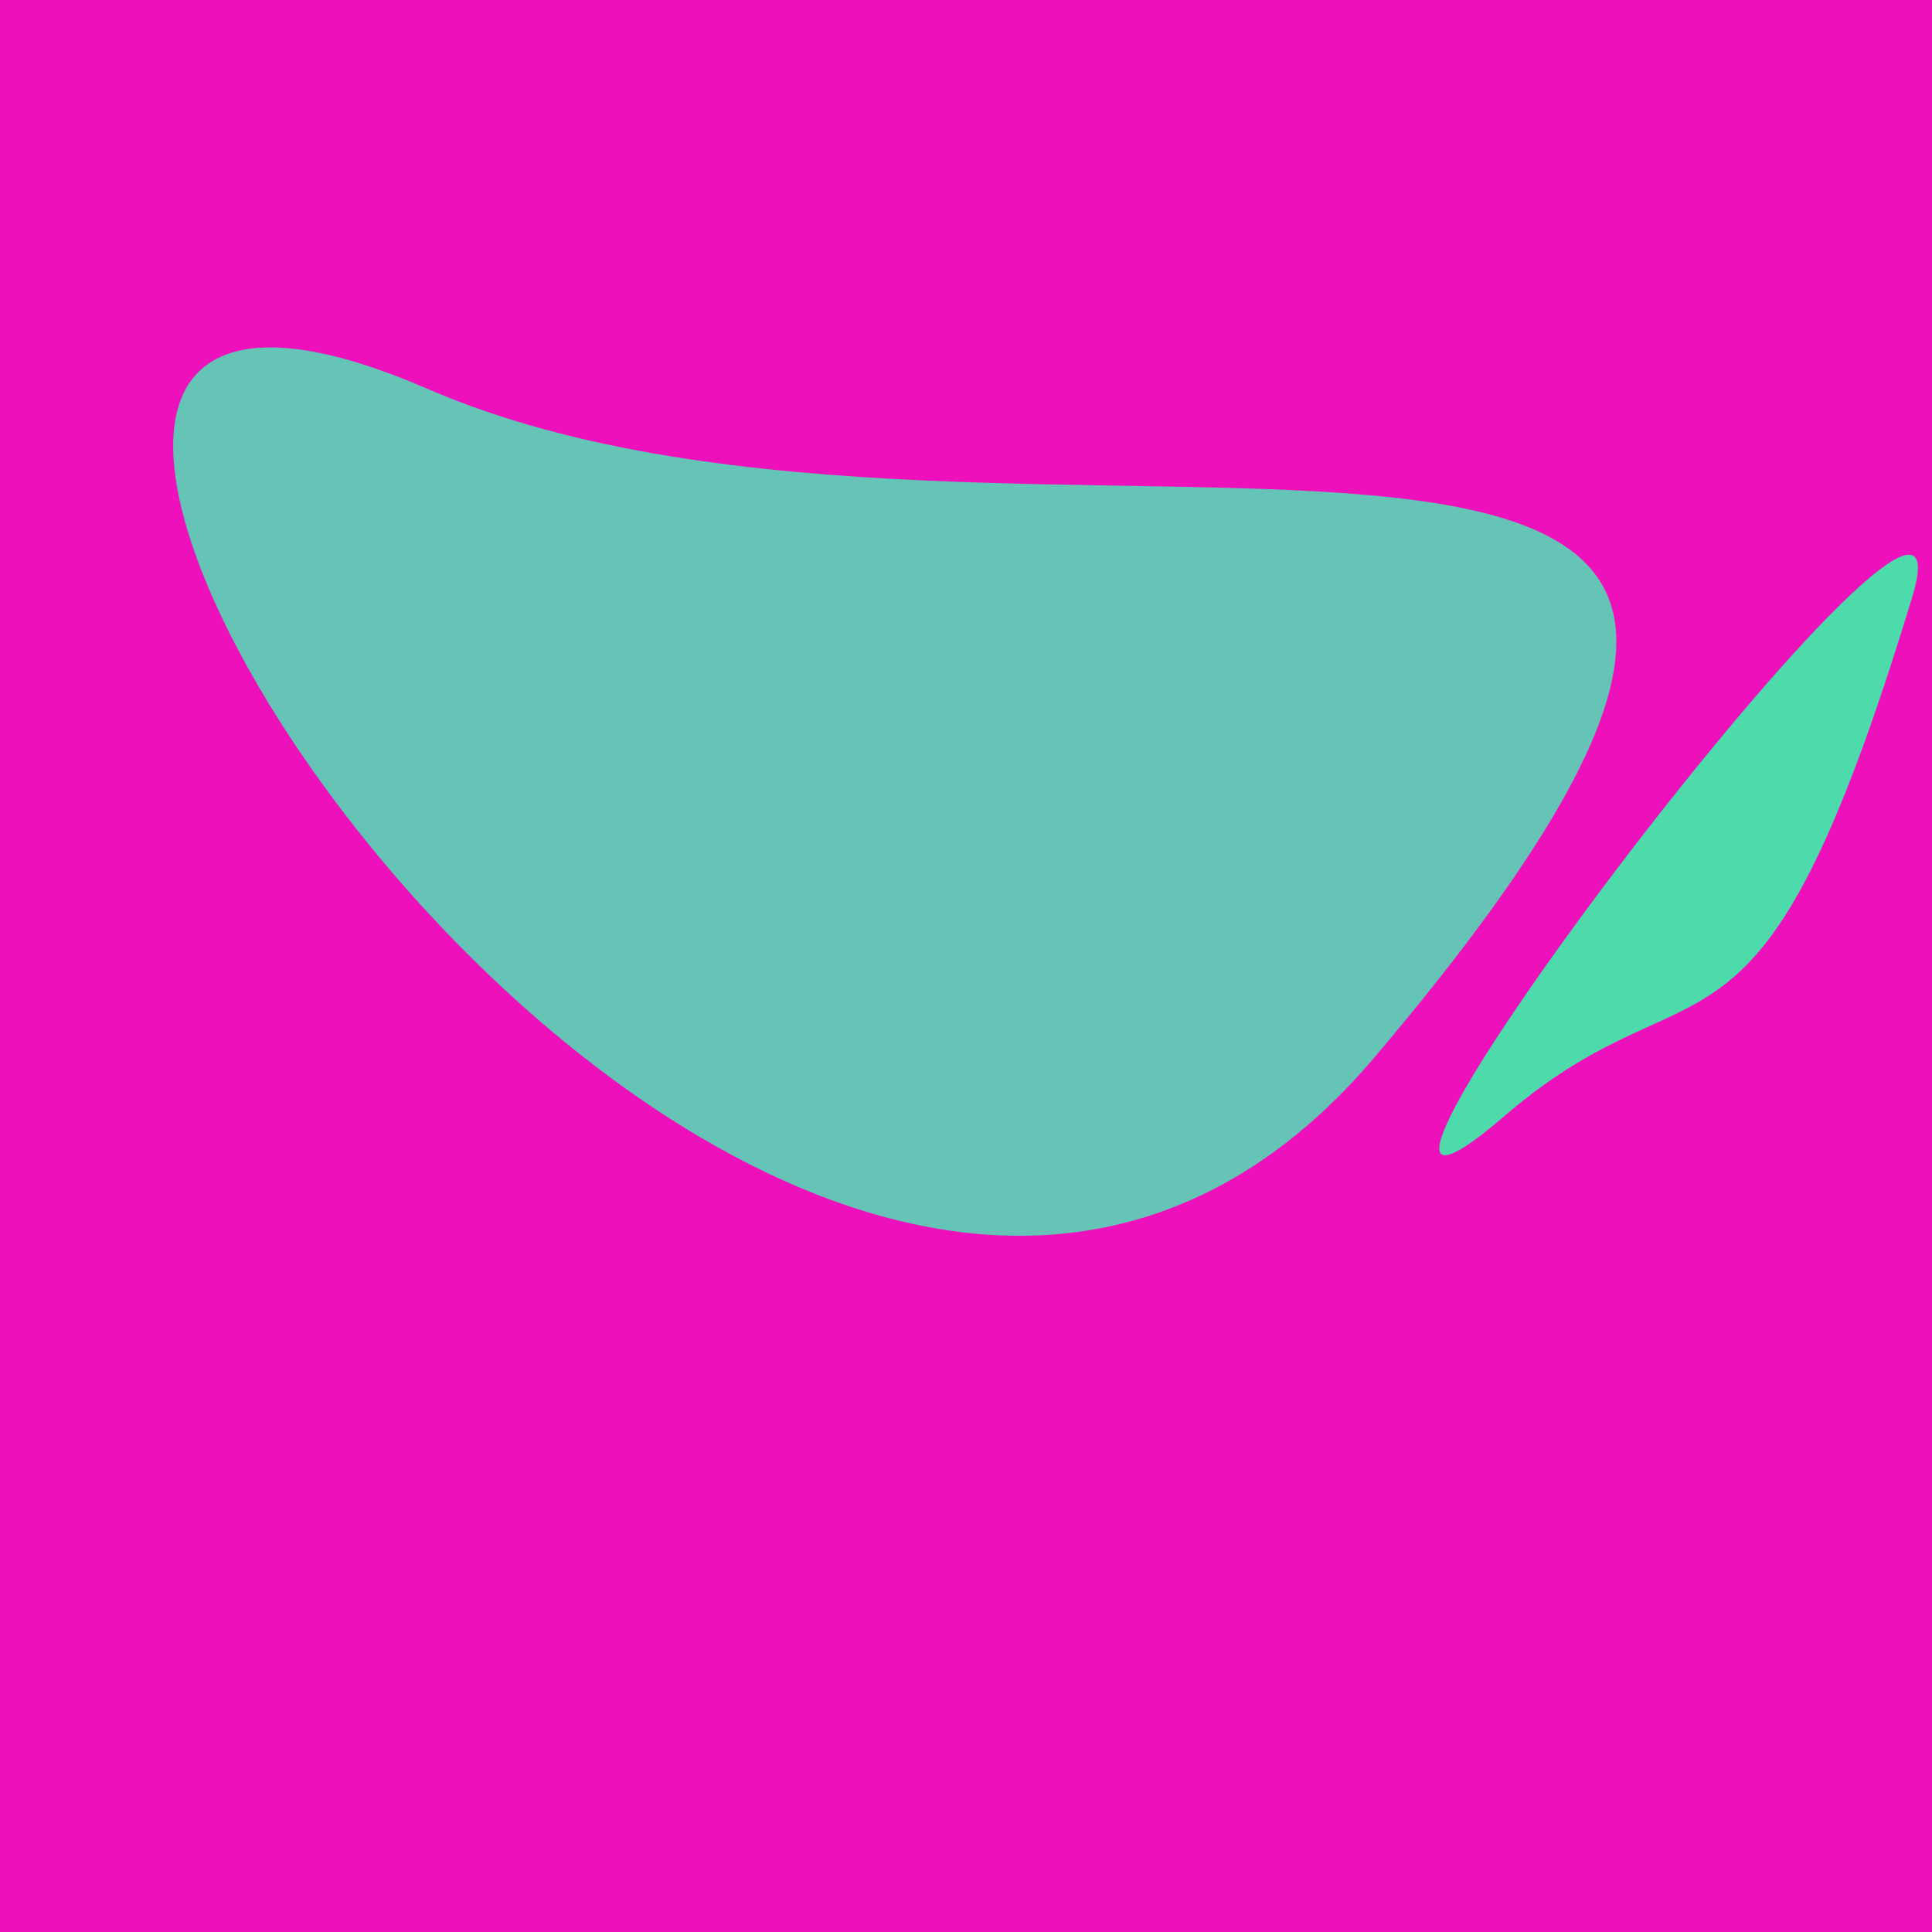
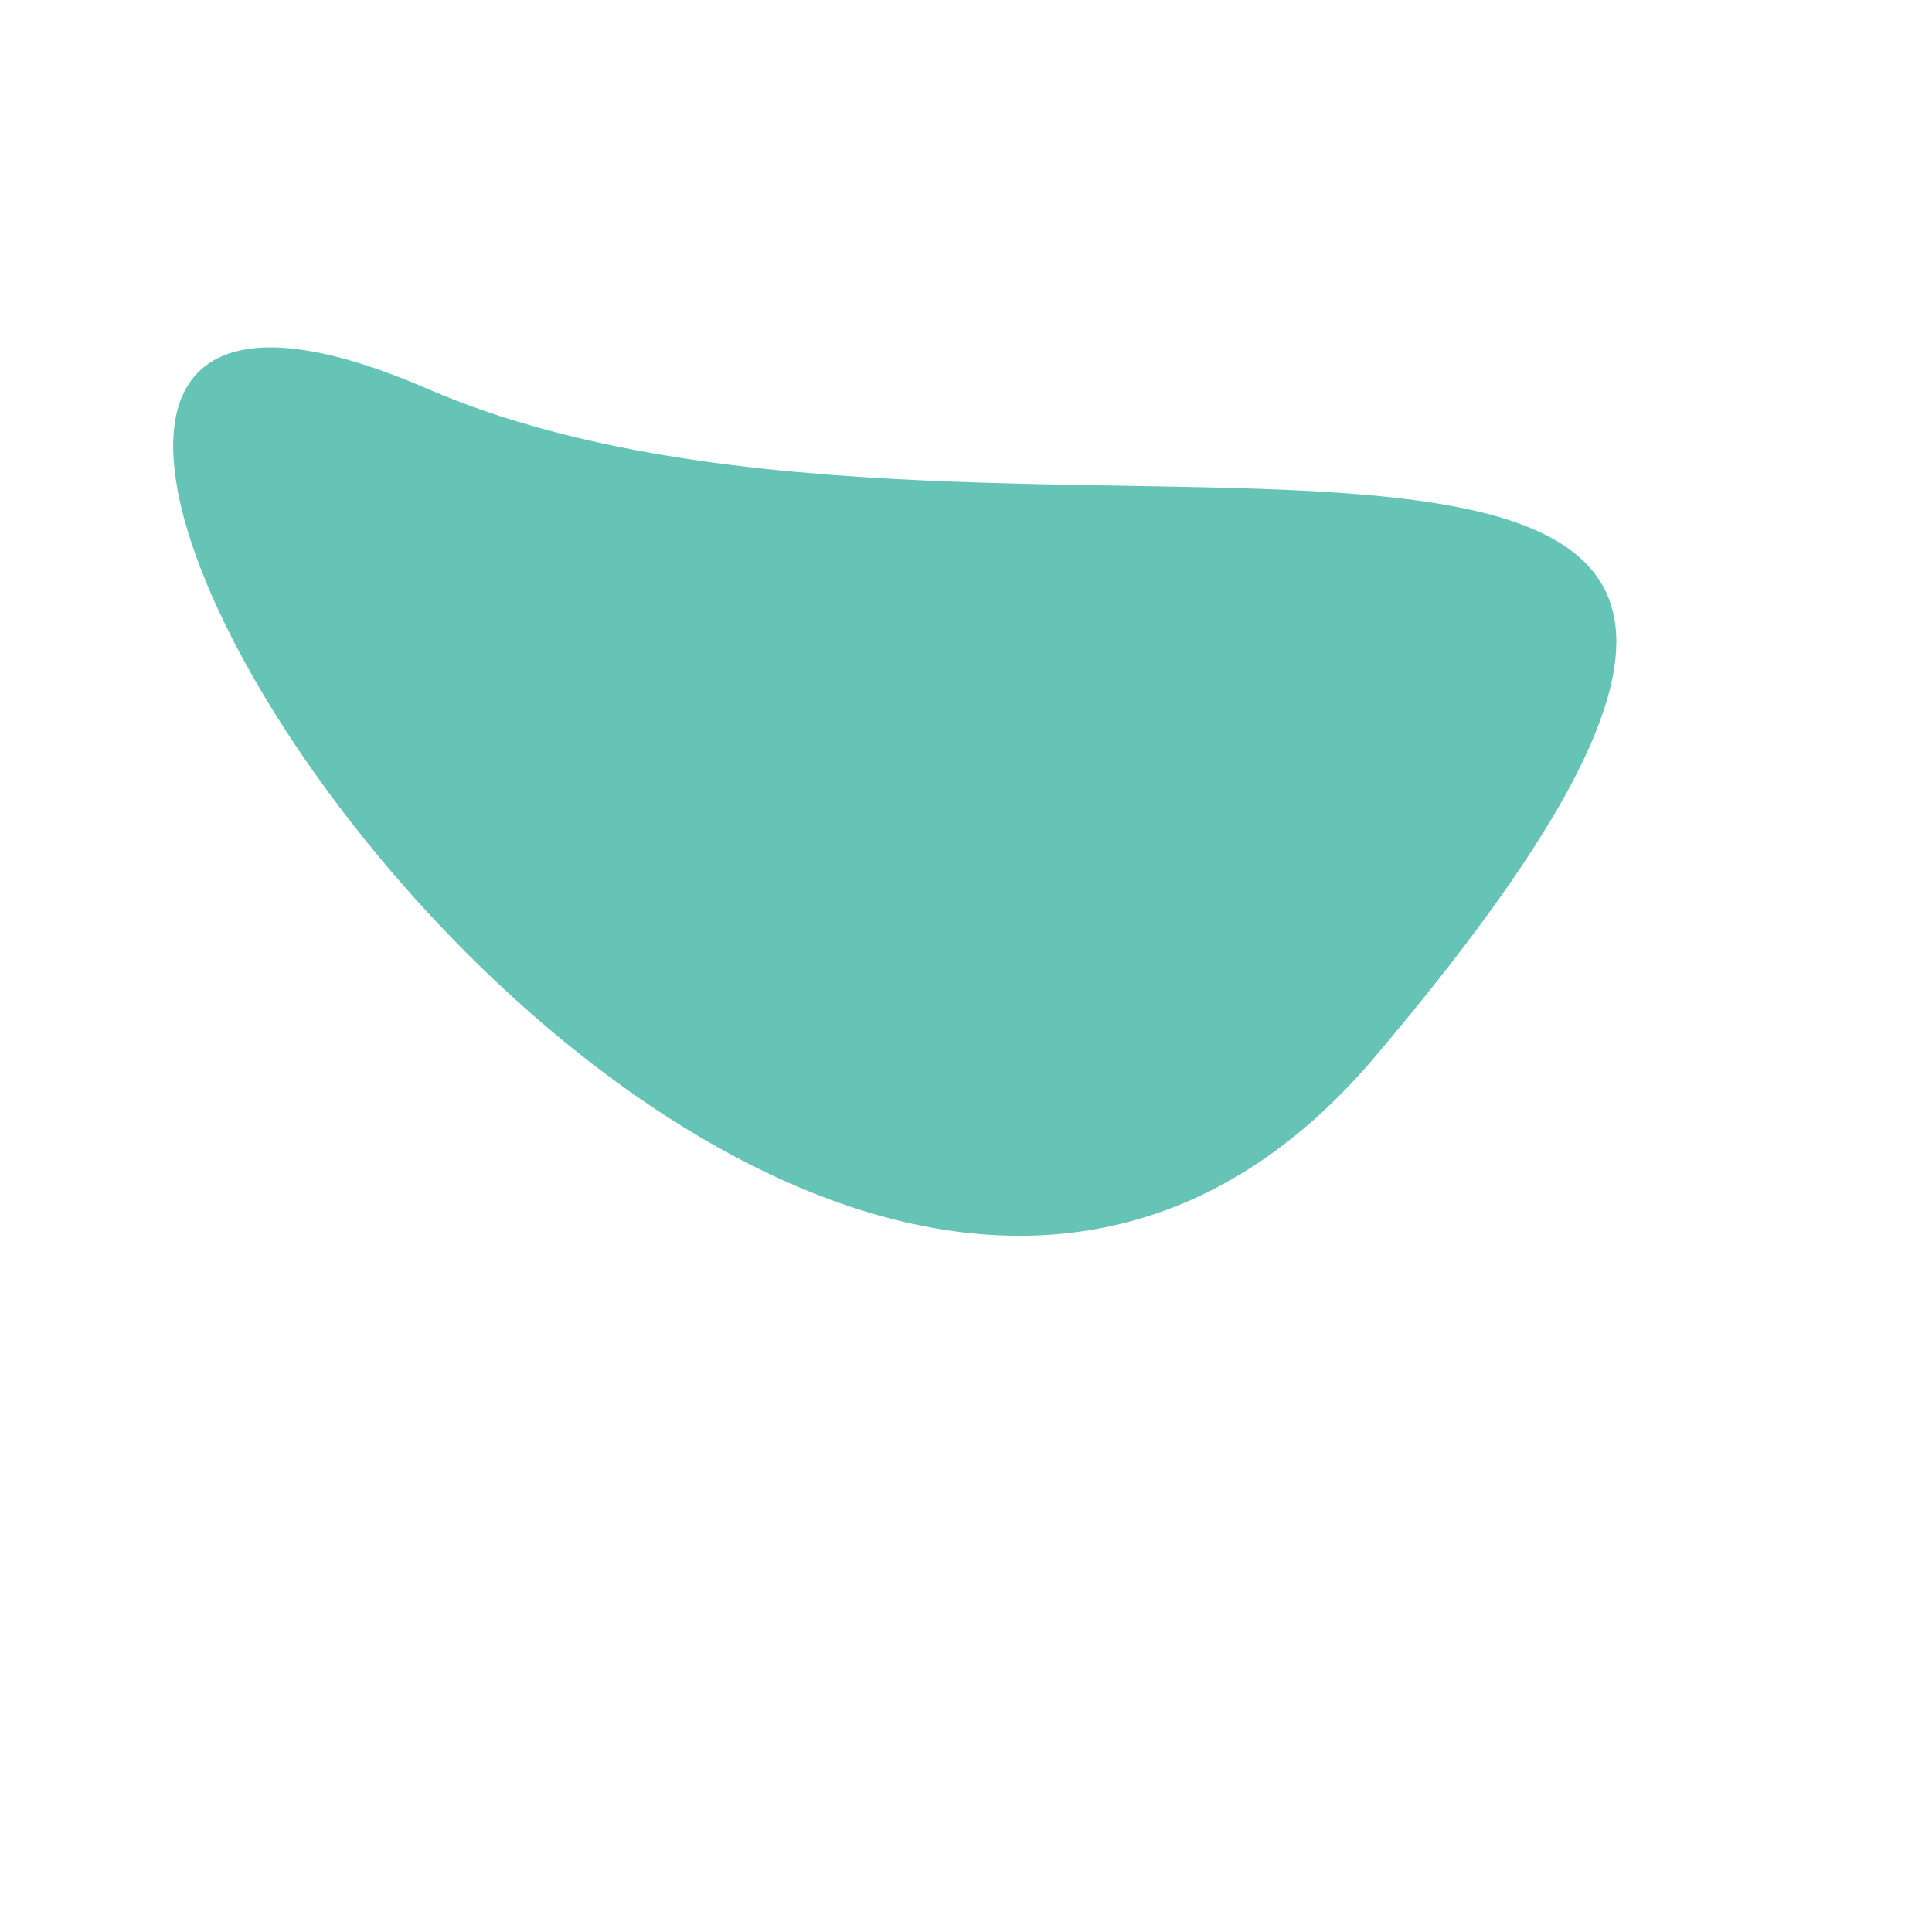
<svg xmlns="http://www.w3.org/2000/svg" width="128" height="128">
  <g>
-     <rect width="128" height="128" fill="#e1b" />
    <path d="M 28.322 25.761 C -21.324 4.255 50.64 117.753 91.064 70.052 C 139.151 13.309 67.367 42.676 28.322 25.761" fill="rgb(101,196,182)" />
-     <path d="M 99.707 73.913 C 112.759 62.696 116.407 73.475 126.702 39.512 C 131.862 22.487 80.416 90.49 99.707 73.913" fill="rgb(78,219,172)" />
  </g>
</svg>